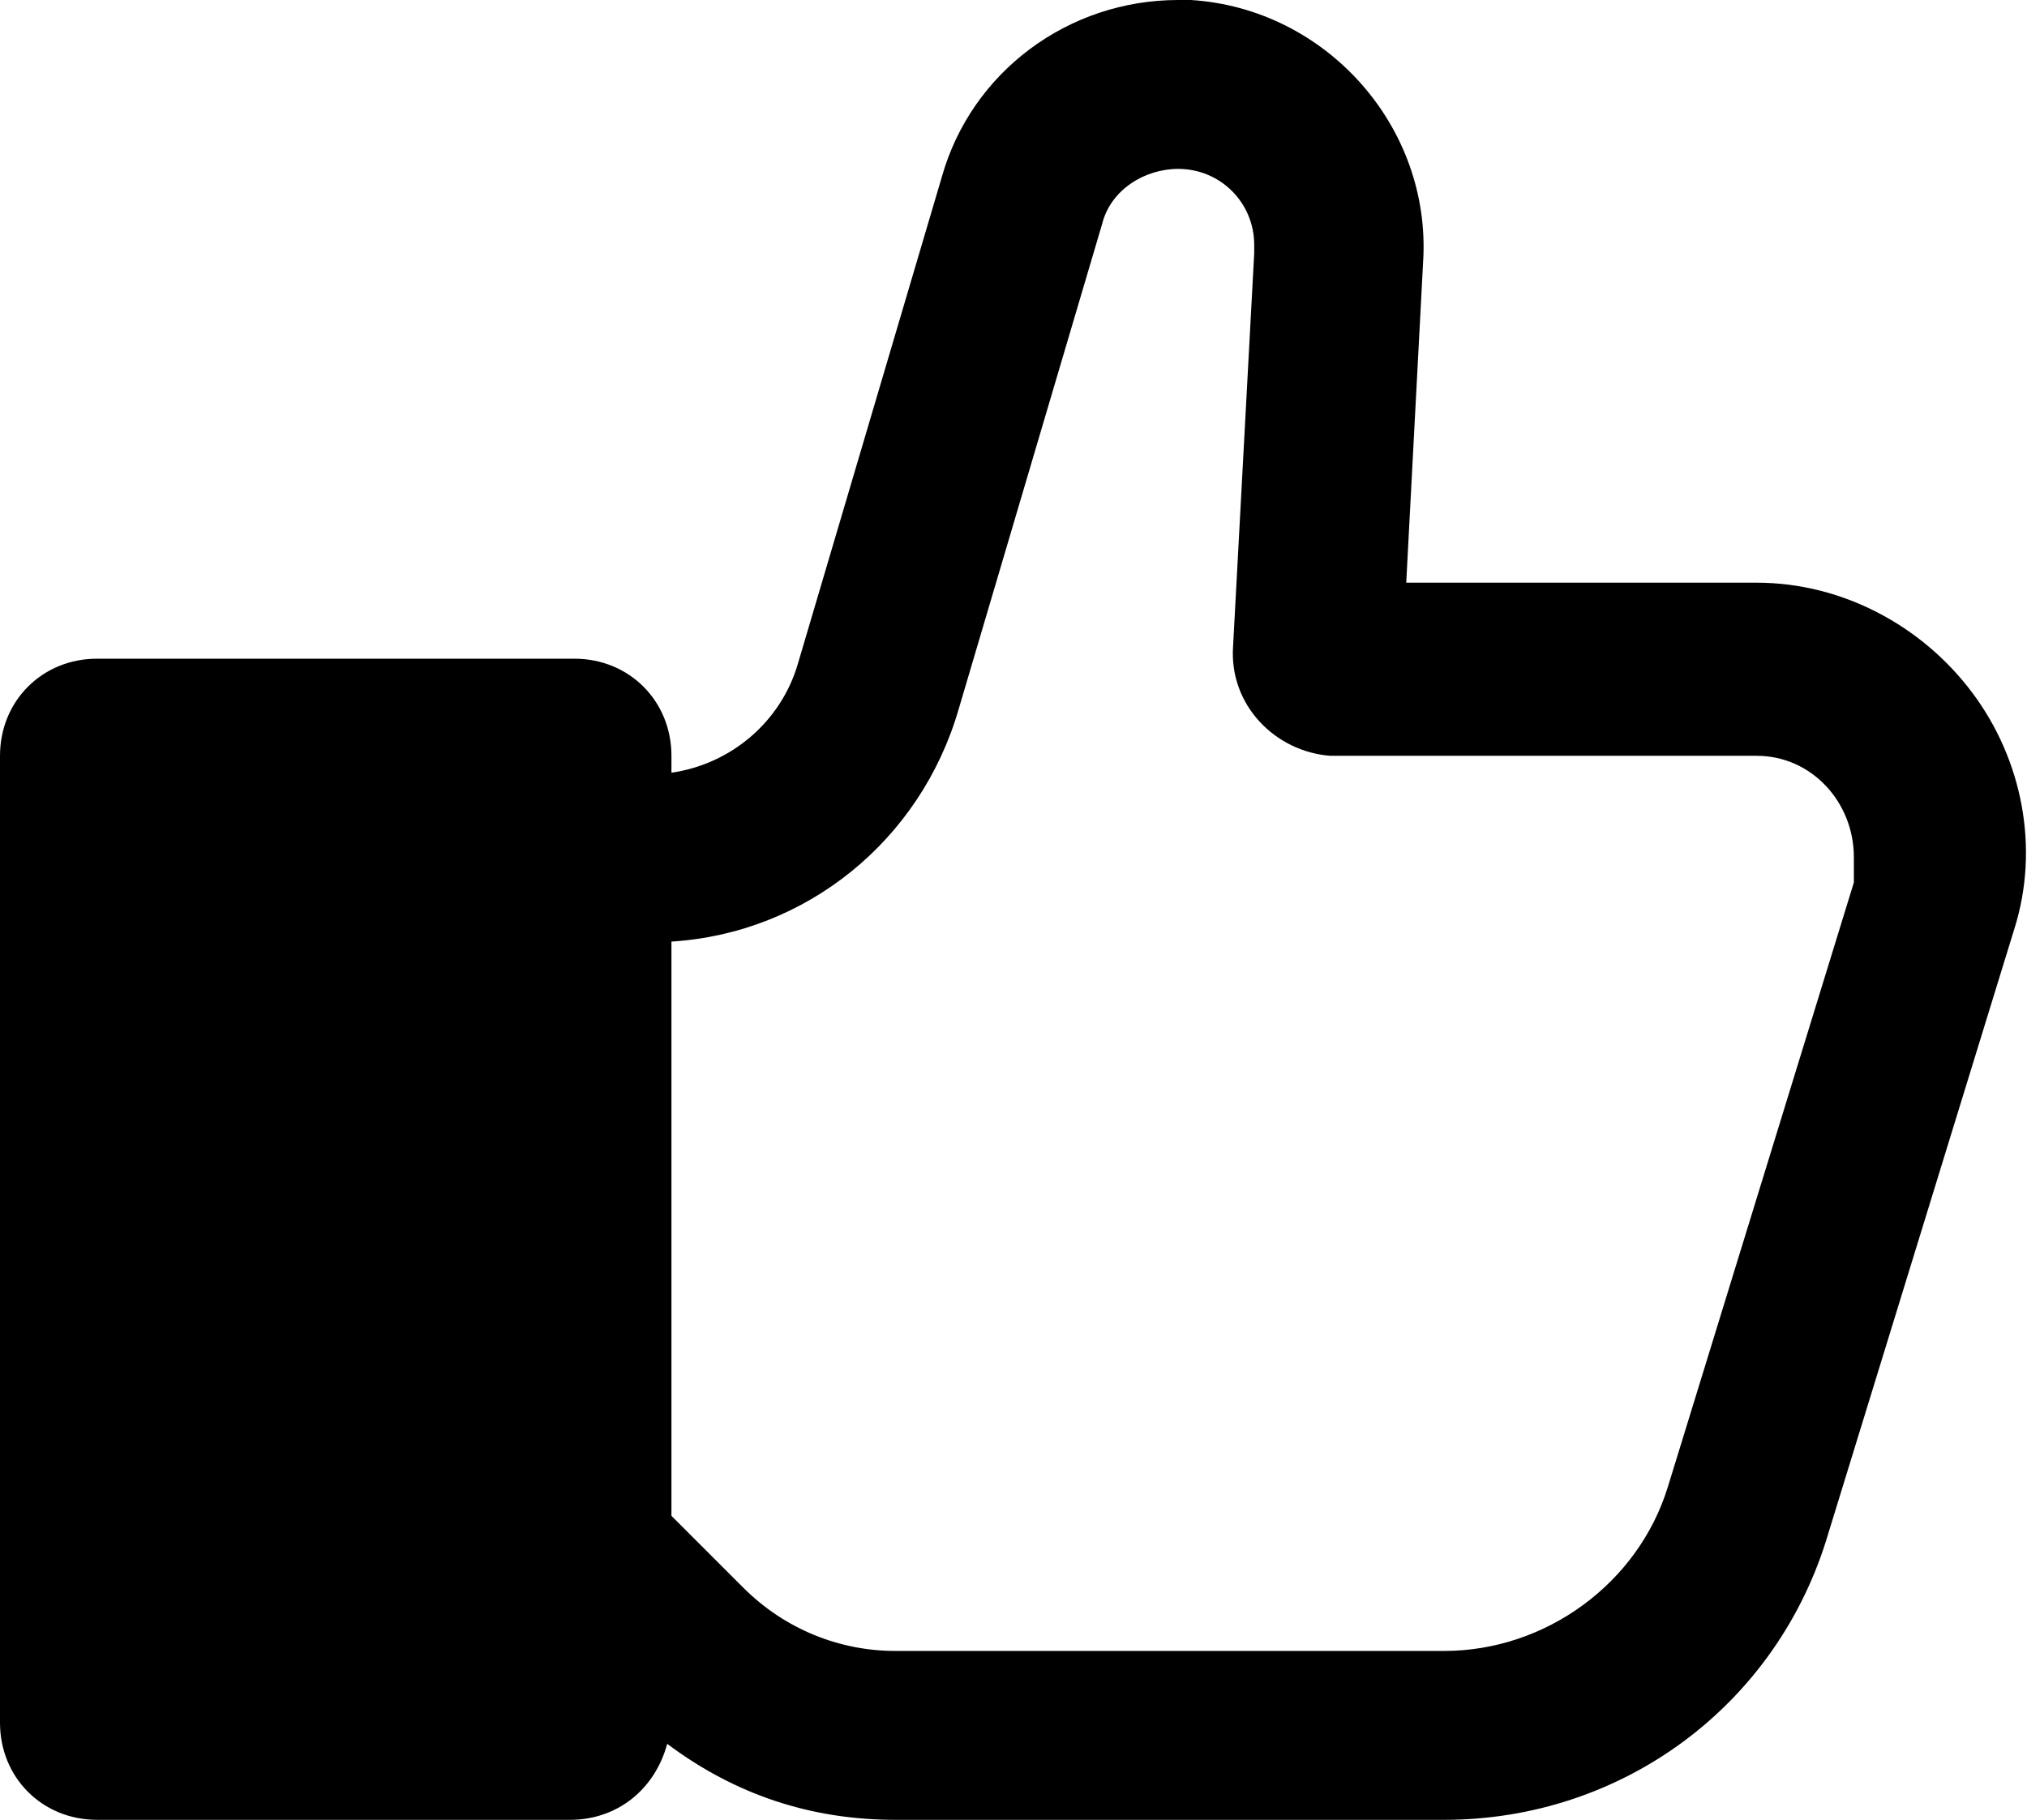
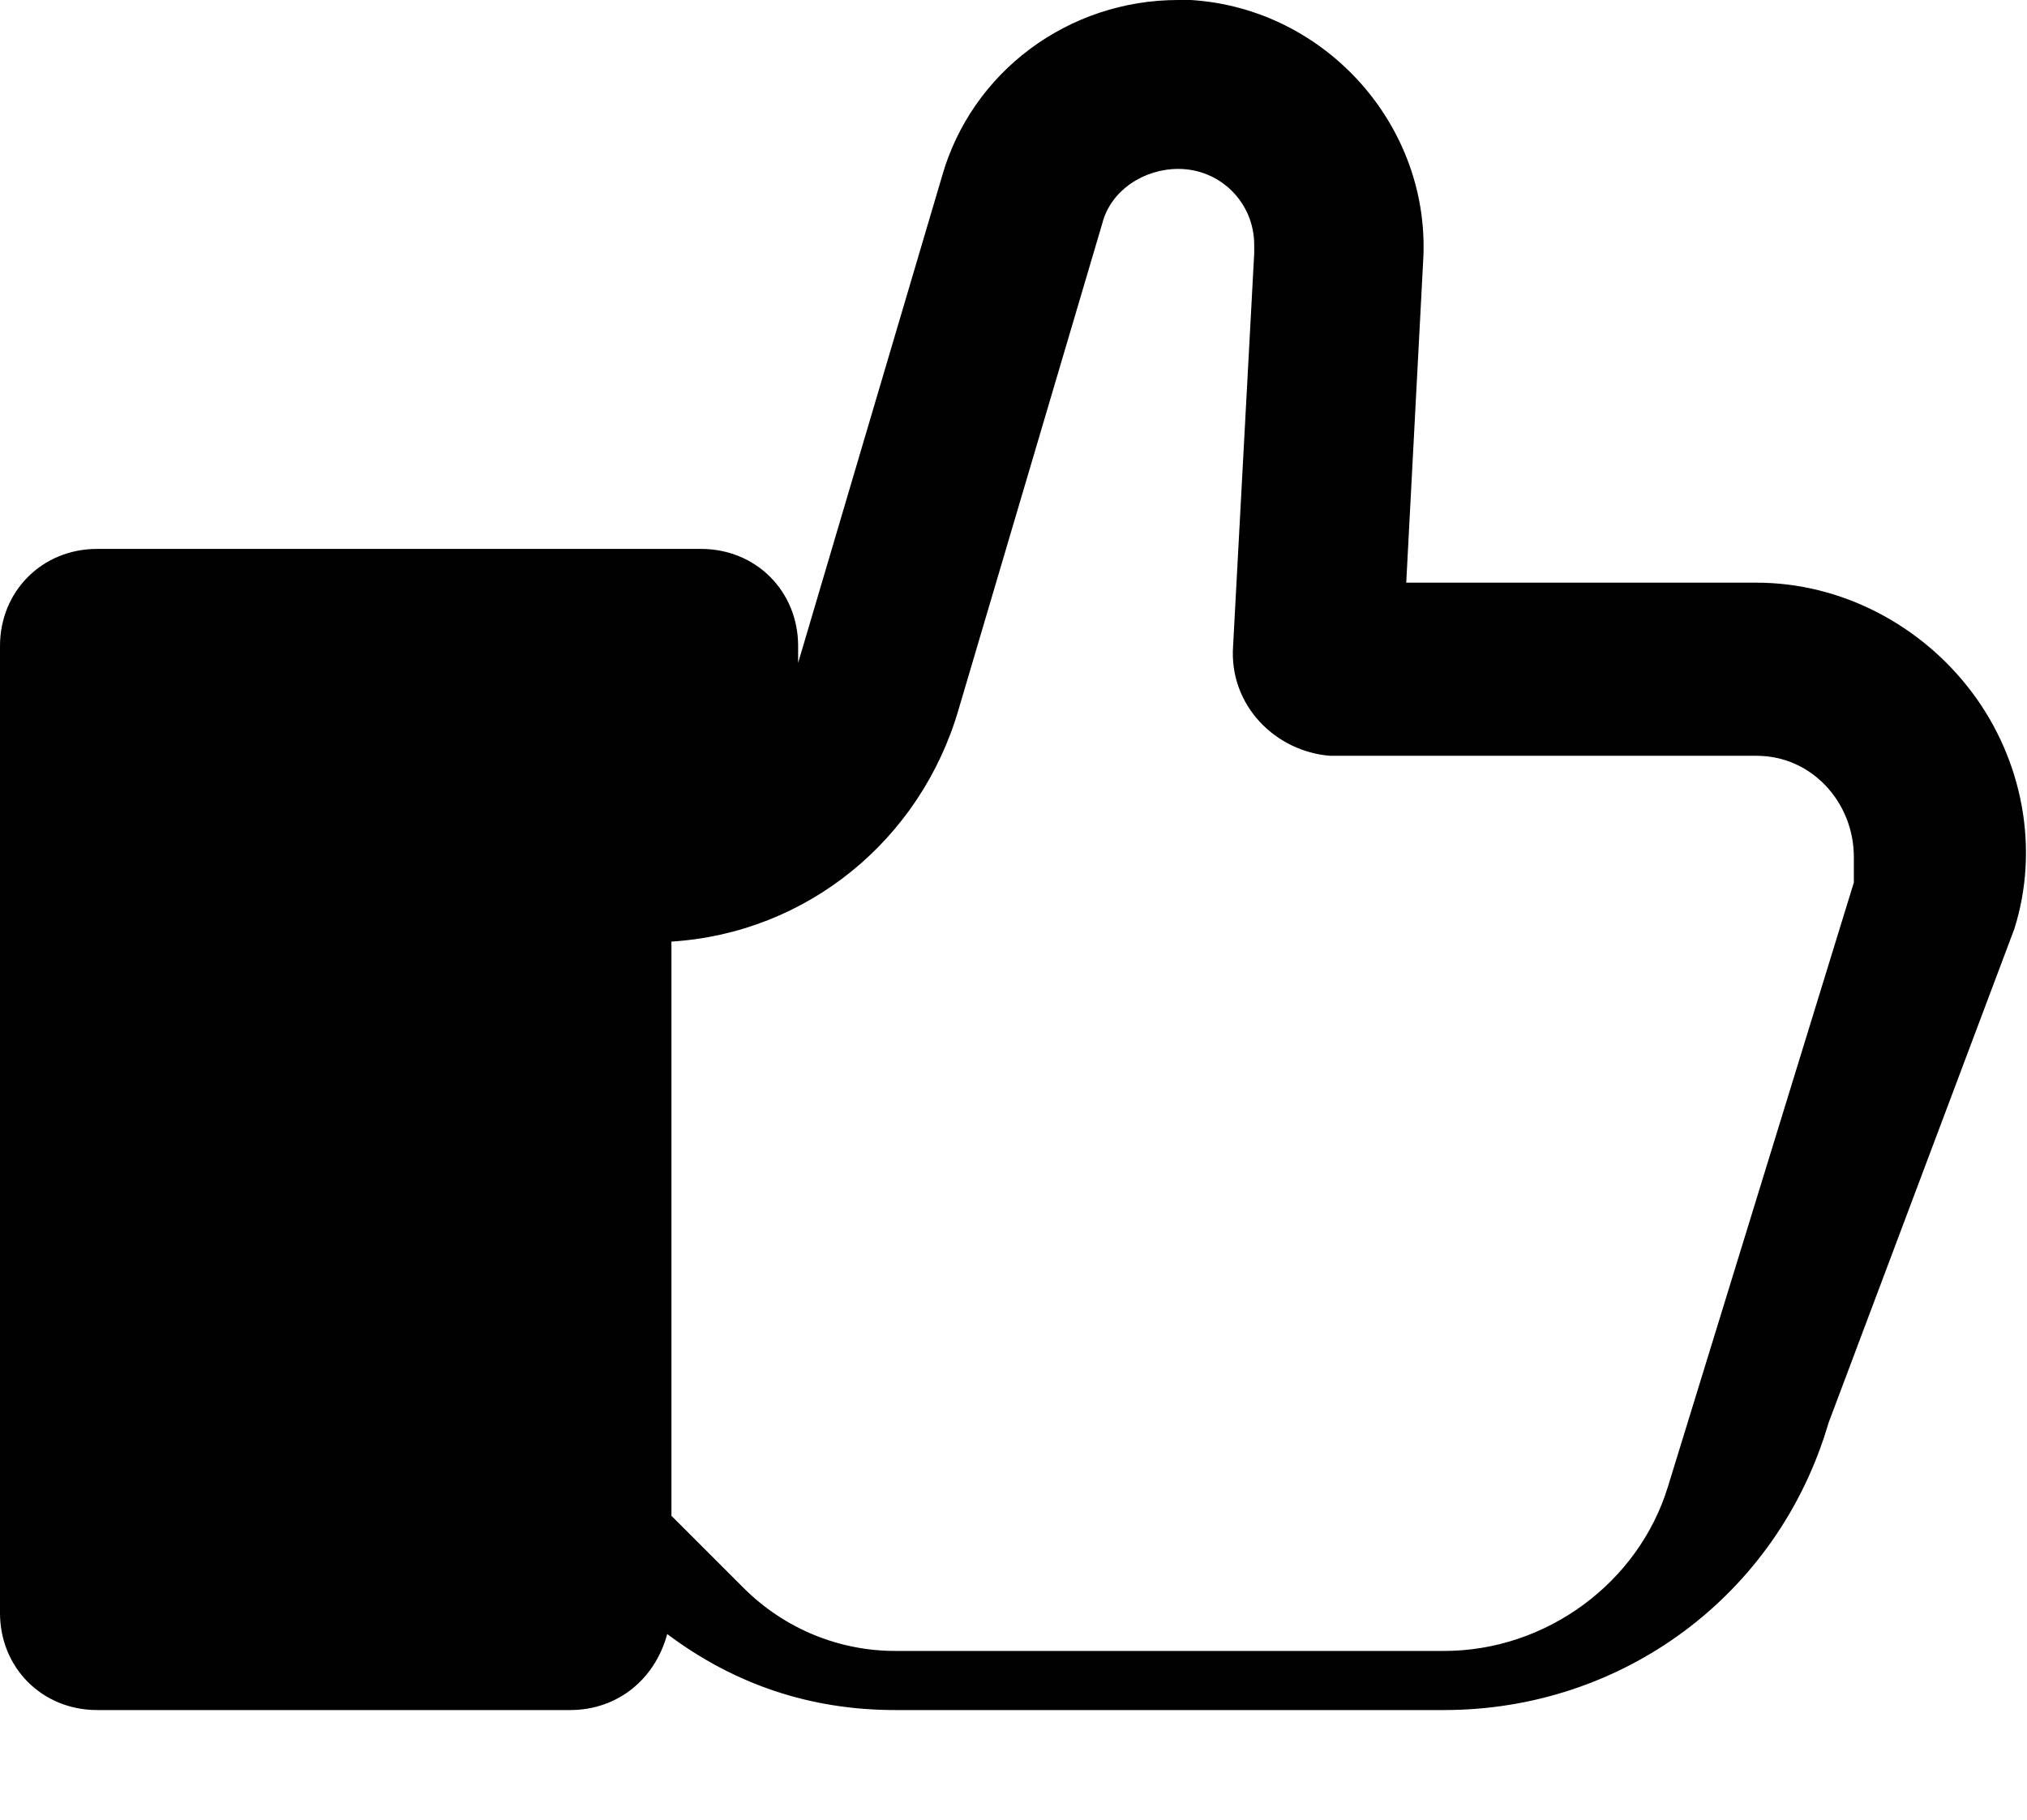
<svg xmlns="http://www.w3.org/2000/svg" version="1.1" id="Layer_1" x="0px" y="0px" viewBox="0 0 48 43.1" style="enable-background:new 0 0 48 43.1;" xml:space="preserve">
  <title>19 Like</title>
-   <path d="M46.7,16.4c-1.2-1.6-3.1-2.6-5.1-2.6h-8.3l0.4-7.6c0.2-3.2-2.3-6-5.5-6.2c-0.1,0-0.2,0-0.3,0l0,0c-2.6,0-4.9,1.7-5.6,4.2  l-3.4,11.5c-0.4,1.4-1.6,2.4-3,2.6v-0.4c0-1.3-1-2.3-2.3-2.3l0,0H2.3c-1.3,0-2.3,1-2.3,2.3l0,0v22.9c0,1.3,1,2.3,2.3,2.3l0,0h11.2  c1.1,0,2-0.7,2.3-1.8c1.6,1.2,3.4,1.8,5.4,1.8h13c4.2,0,7.9-2.7,9.1-6.8L47.7,22C48.3,20.1,47.9,18,46.7,16.4z M43.9,20.9l-4.4,14.3  c-0.7,2.3-2.9,3.9-5.3,3.9h-13c-1.3,0-2.6-0.5-3.6-1.5l-1.7-1.7V22.3c3.2-0.2,5.9-2.4,6.8-5.5l3.4-11.5c0.2-0.8,1-1.3,1.8-1.3  c1,0,1.8,0.8,1.8,1.8c0,0.1,0,0.1,0,0.2l-0.5,9.3c-0.1,1.4,1,2.5,2.3,2.6h0.1h10c1.3,0,2.3,1.1,2.3,2.4  C43.9,20.5,43.9,20.7,43.9,20.9z" />
+   <path d="M46.7,16.4c-1.2-1.6-3.1-2.6-5.1-2.6h-8.3l0.4-7.6c0.2-3.2-2.3-6-5.5-6.2c-0.1,0-0.2,0-0.3,0l0,0c-2.6,0-4.9,1.7-5.6,4.2  l-3.4,11.5v-0.4c0-1.3-1-2.3-2.3-2.3l0,0H2.3c-1.3,0-2.3,1-2.3,2.3l0,0v22.9c0,1.3,1,2.3,2.3,2.3l0,0h11.2  c1.1,0,2-0.7,2.3-1.8c1.6,1.2,3.4,1.8,5.4,1.8h13c4.2,0,7.9-2.7,9.1-6.8L47.7,22C48.3,20.1,47.9,18,46.7,16.4z M43.9,20.9l-4.4,14.3  c-0.7,2.3-2.9,3.9-5.3,3.9h-13c-1.3,0-2.6-0.5-3.6-1.5l-1.7-1.7V22.3c3.2-0.2,5.9-2.4,6.8-5.5l3.4-11.5c0.2-0.8,1-1.3,1.8-1.3  c1,0,1.8,0.8,1.8,1.8c0,0.1,0,0.1,0,0.2l-0.5,9.3c-0.1,1.4,1,2.5,2.3,2.6h0.1h10c1.3,0,2.3,1.1,2.3,2.4  C43.9,20.5,43.9,20.7,43.9,20.9z" />
</svg>